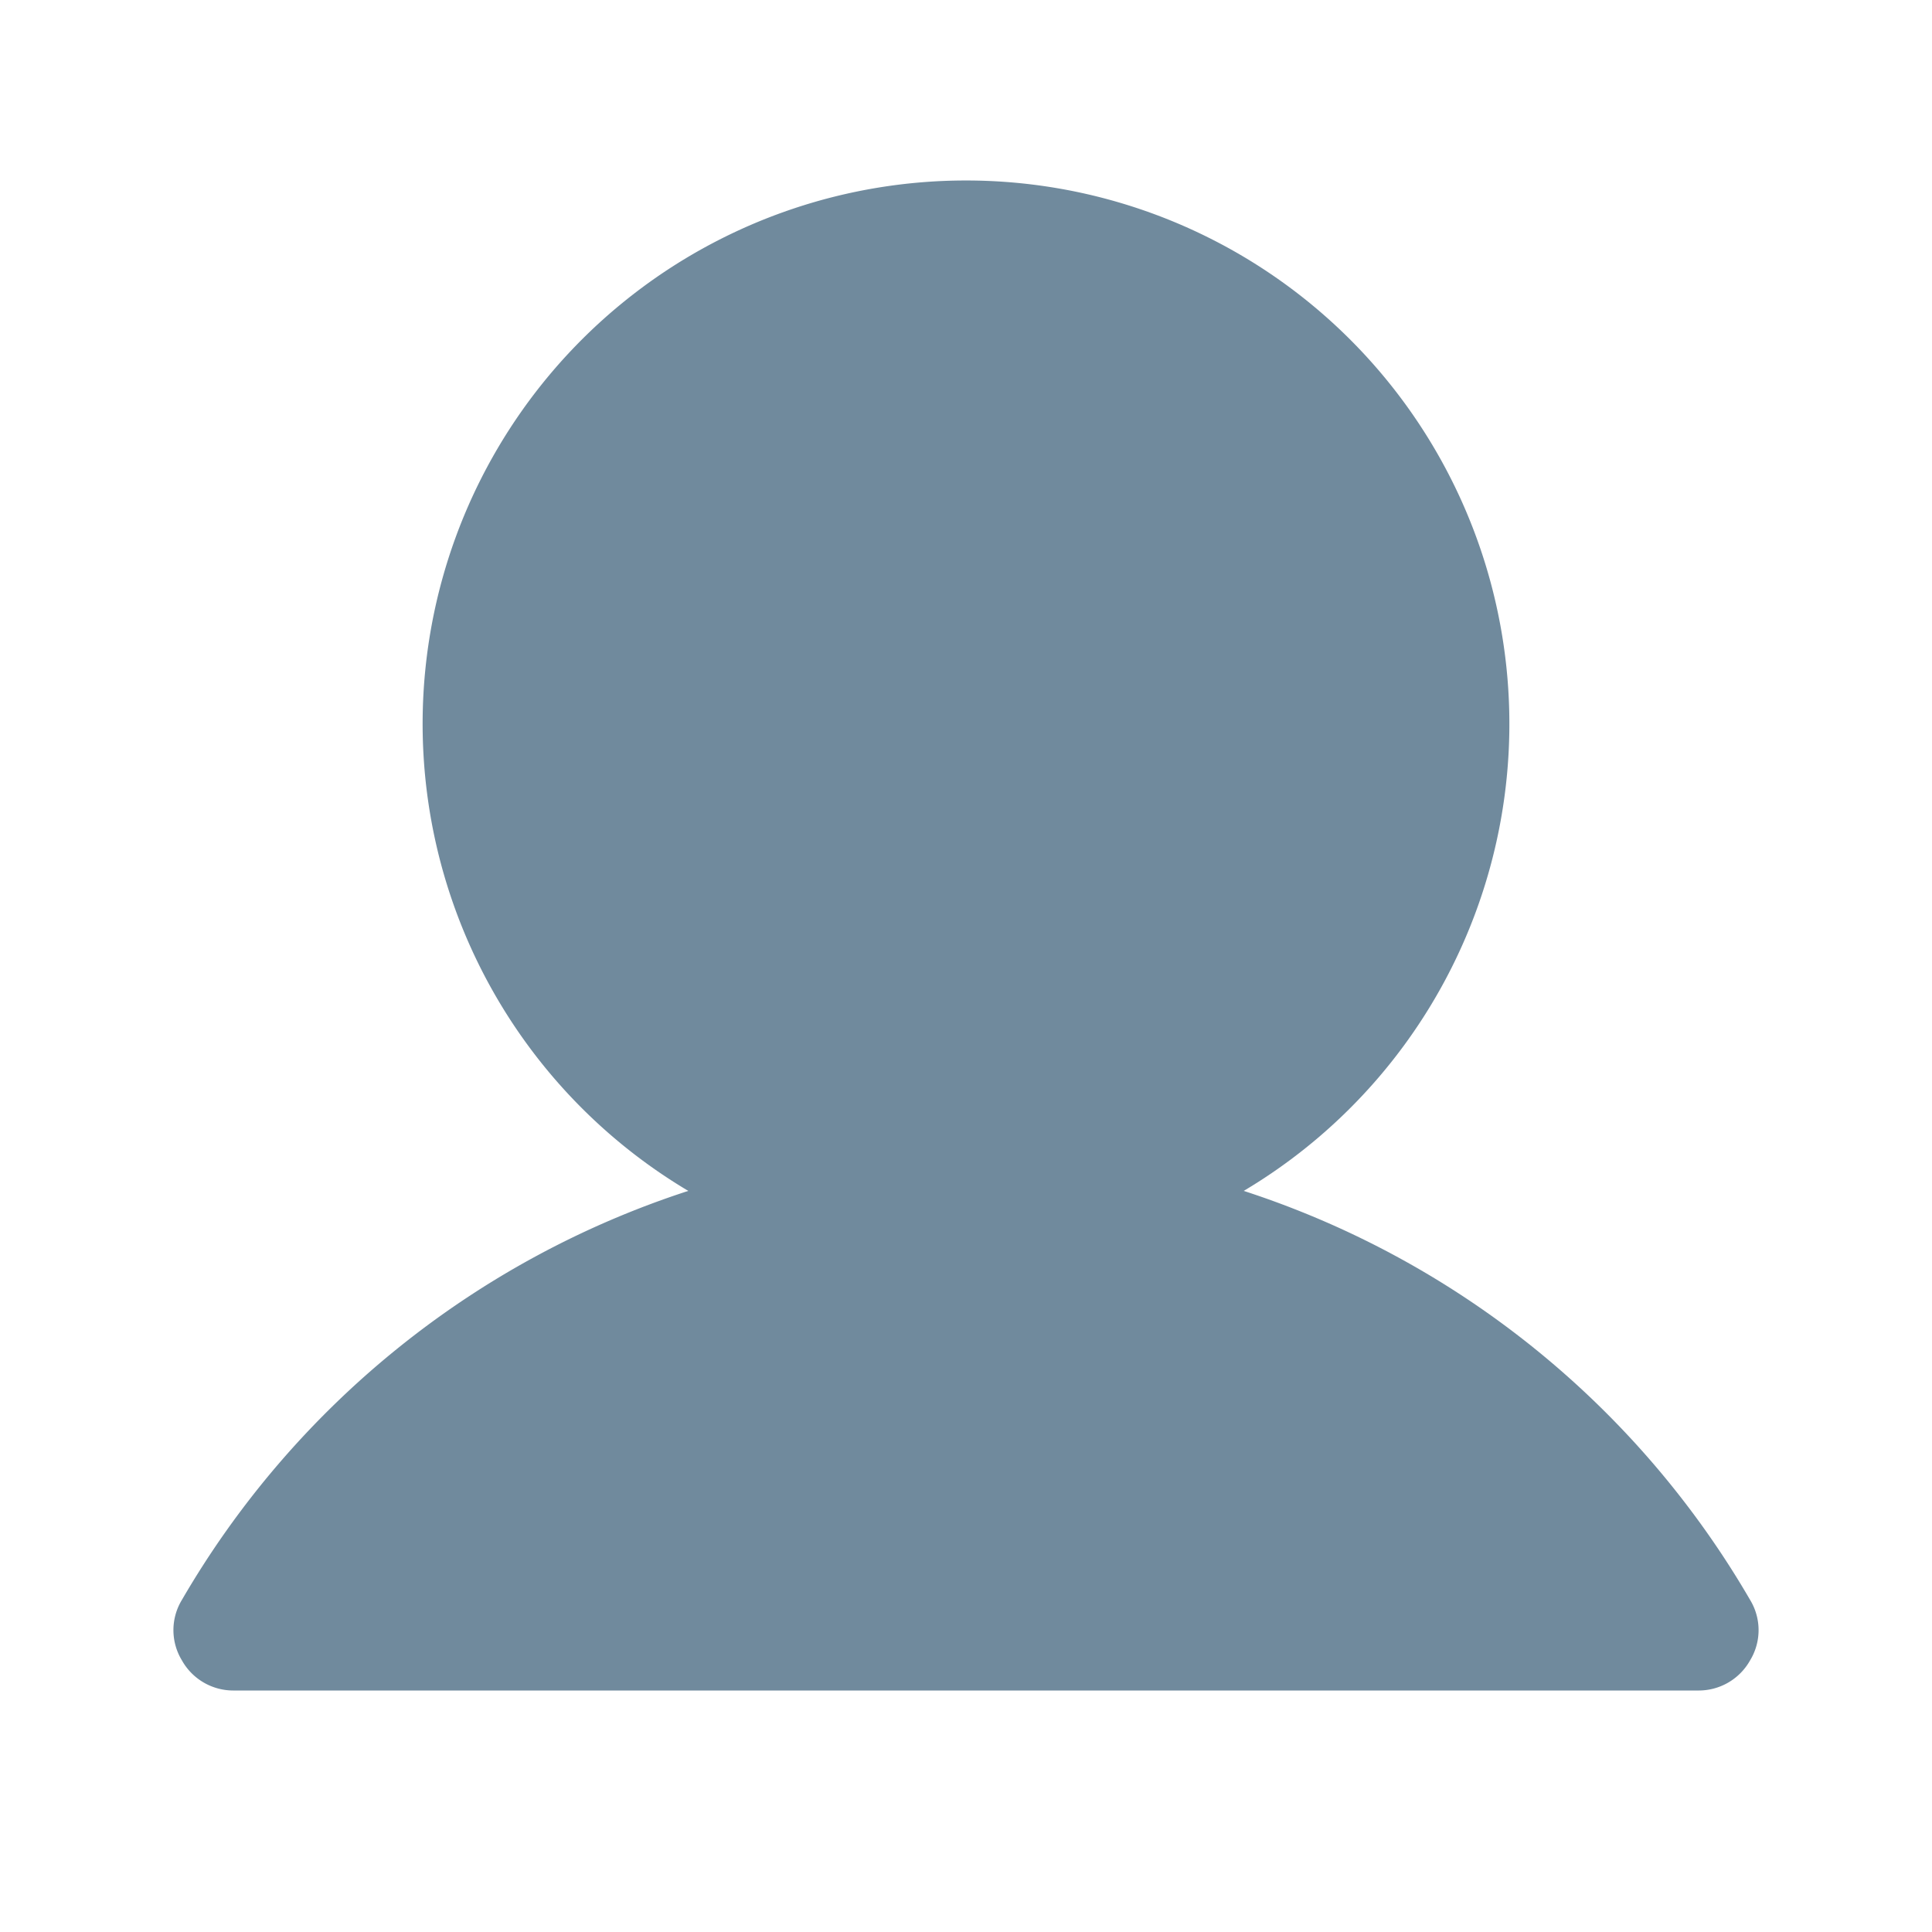
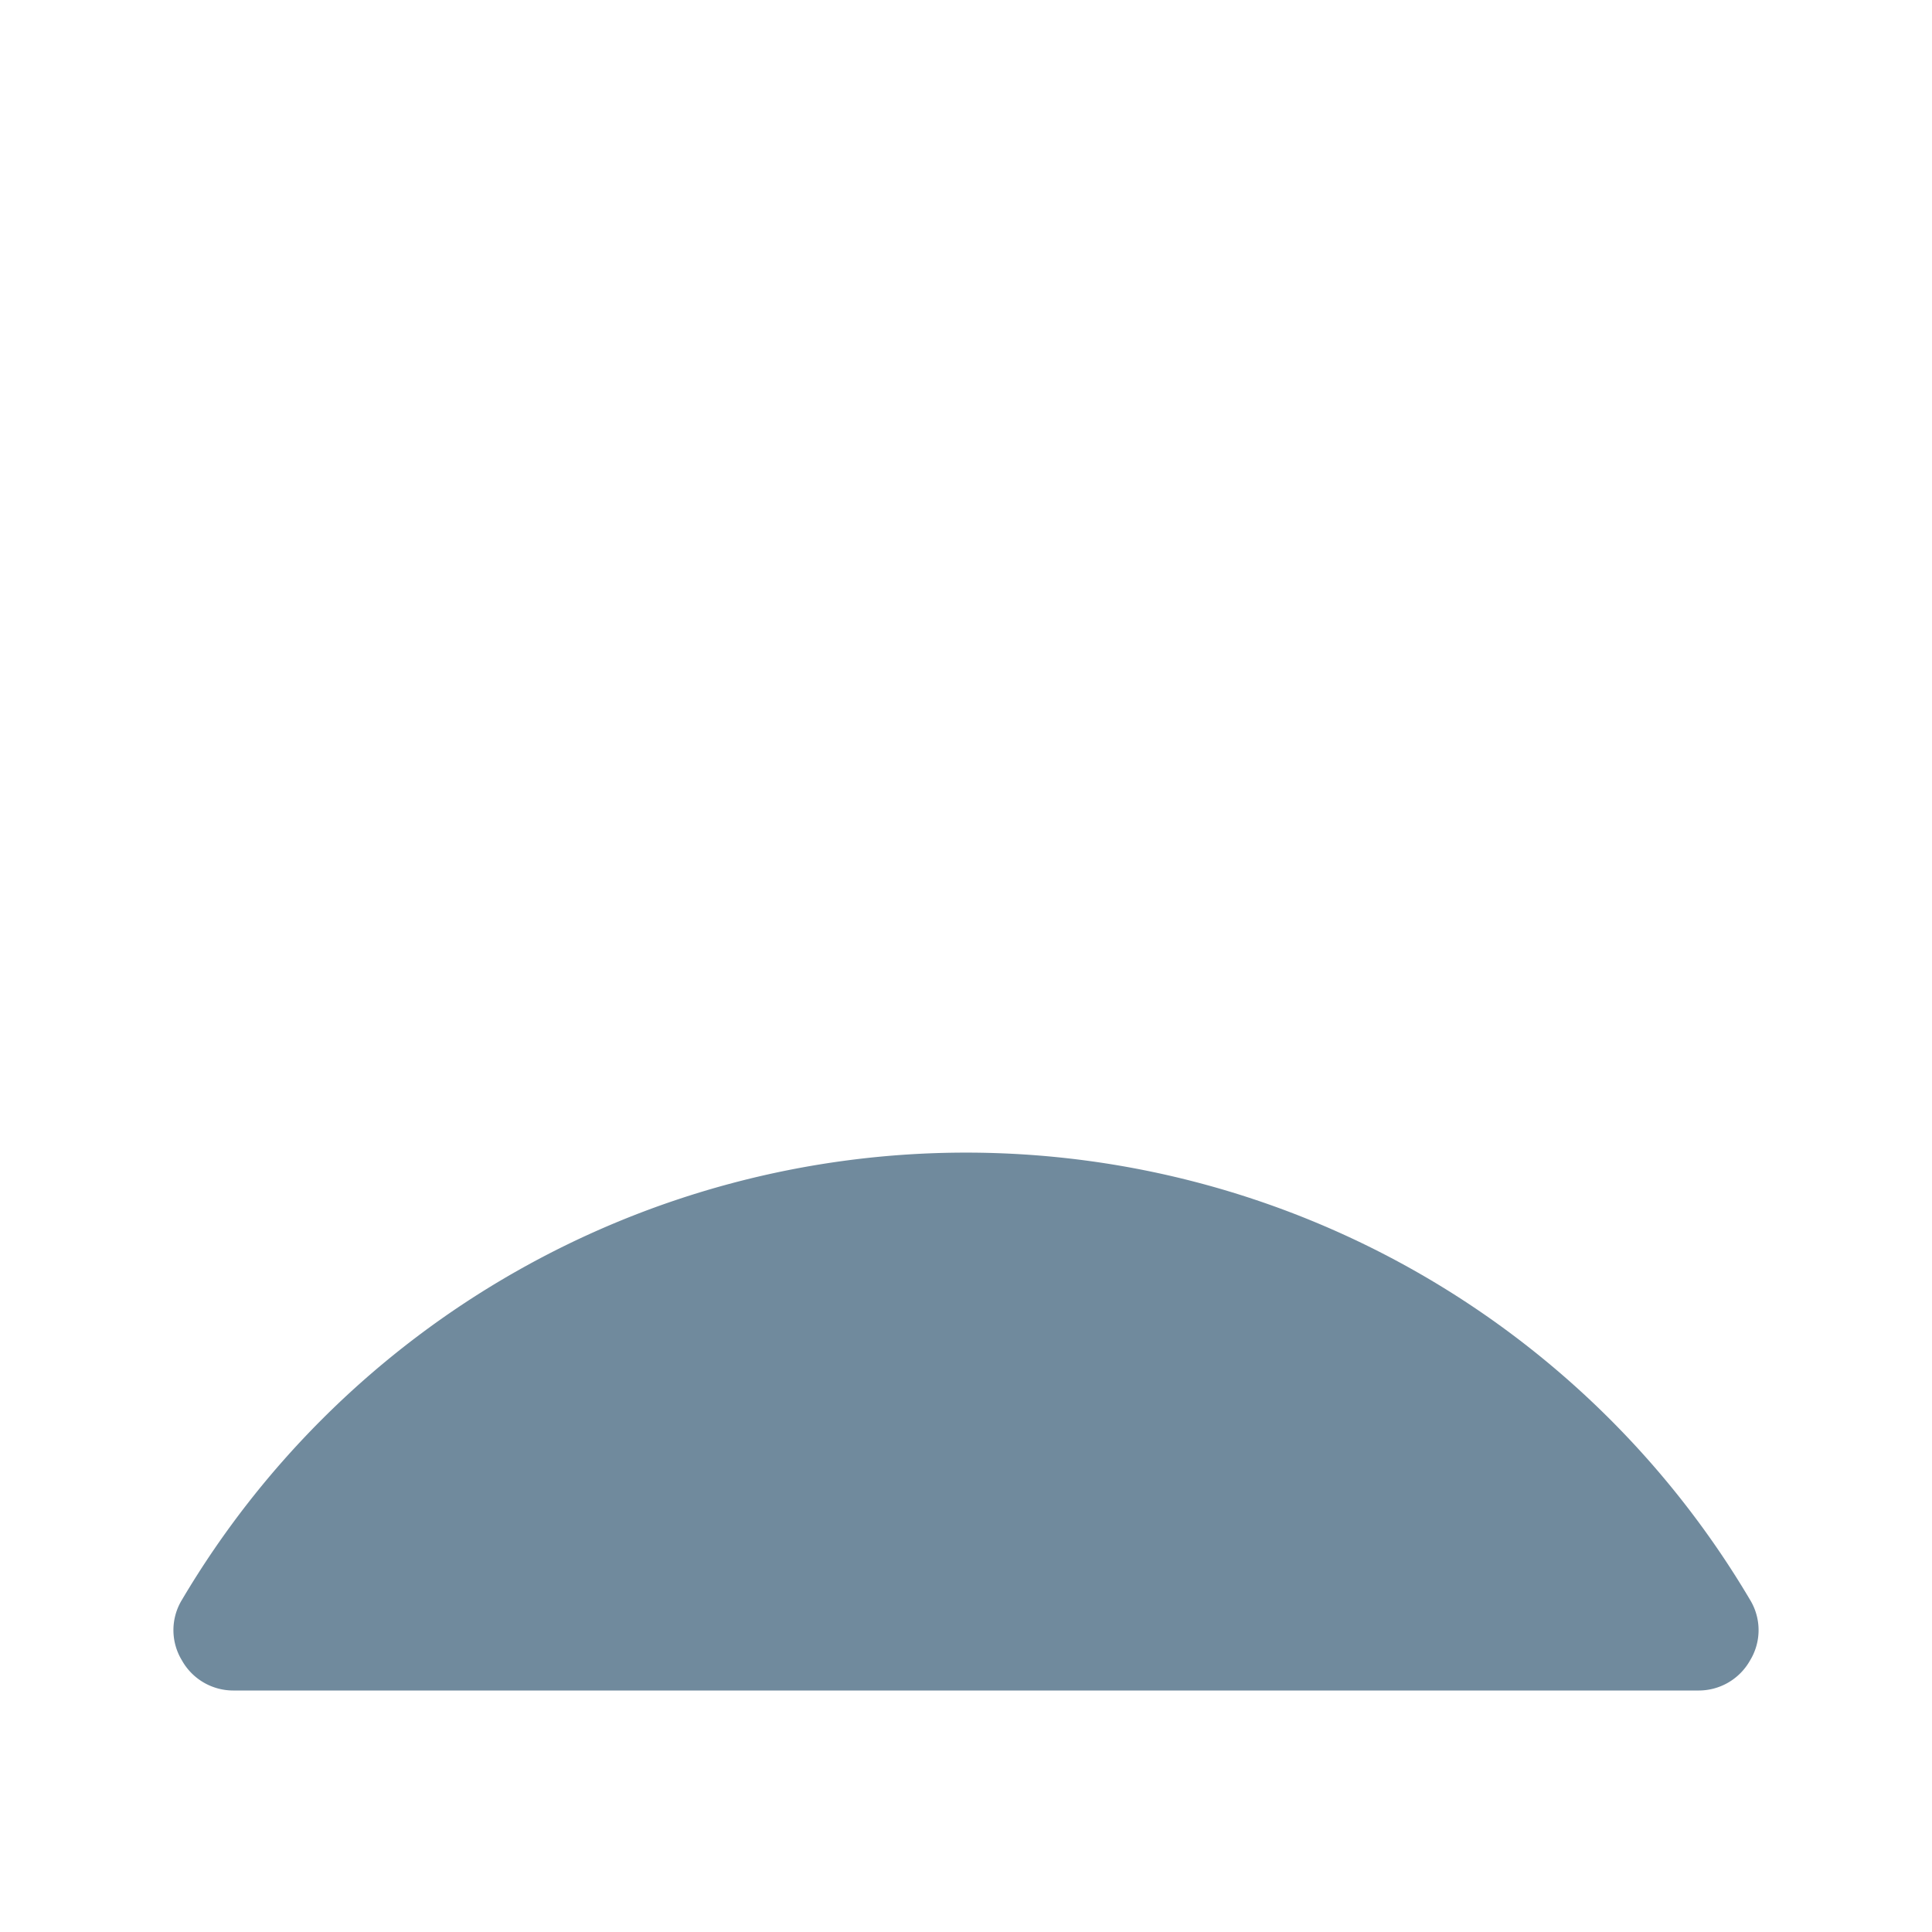
<svg xmlns="http://www.w3.org/2000/svg" viewBox="0 0 256 256">
-   <rect fill="none" height="256" width="256" />
-   <path d="M231.9,212a120.7,120.7,0,0,0-67.1-54.2,72,72,0,1,0-73.6,0A120.7,120.7,0,0,0,24.1,212a7.7,7.7,0,0,0,0,8,7.8,7.8,0,0,0,6.9,4H225a7.8,7.8,0,0,0,6.9-4A7.7,7.7,0,0,0,231.9,212Z" fill="#708a9d" opacity="1" original-fill="#000000" />
+   <path d="M231.9,212A120.7,120.7,0,0,0,24.1,212a7.7,7.7,0,0,0,0,8,7.8,7.8,0,0,0,6.9,4H225a7.8,7.8,0,0,0,6.9-4A7.7,7.7,0,0,0,231.9,212Z" fill="#708a9d" opacity="1" original-fill="#000000" />
</svg>